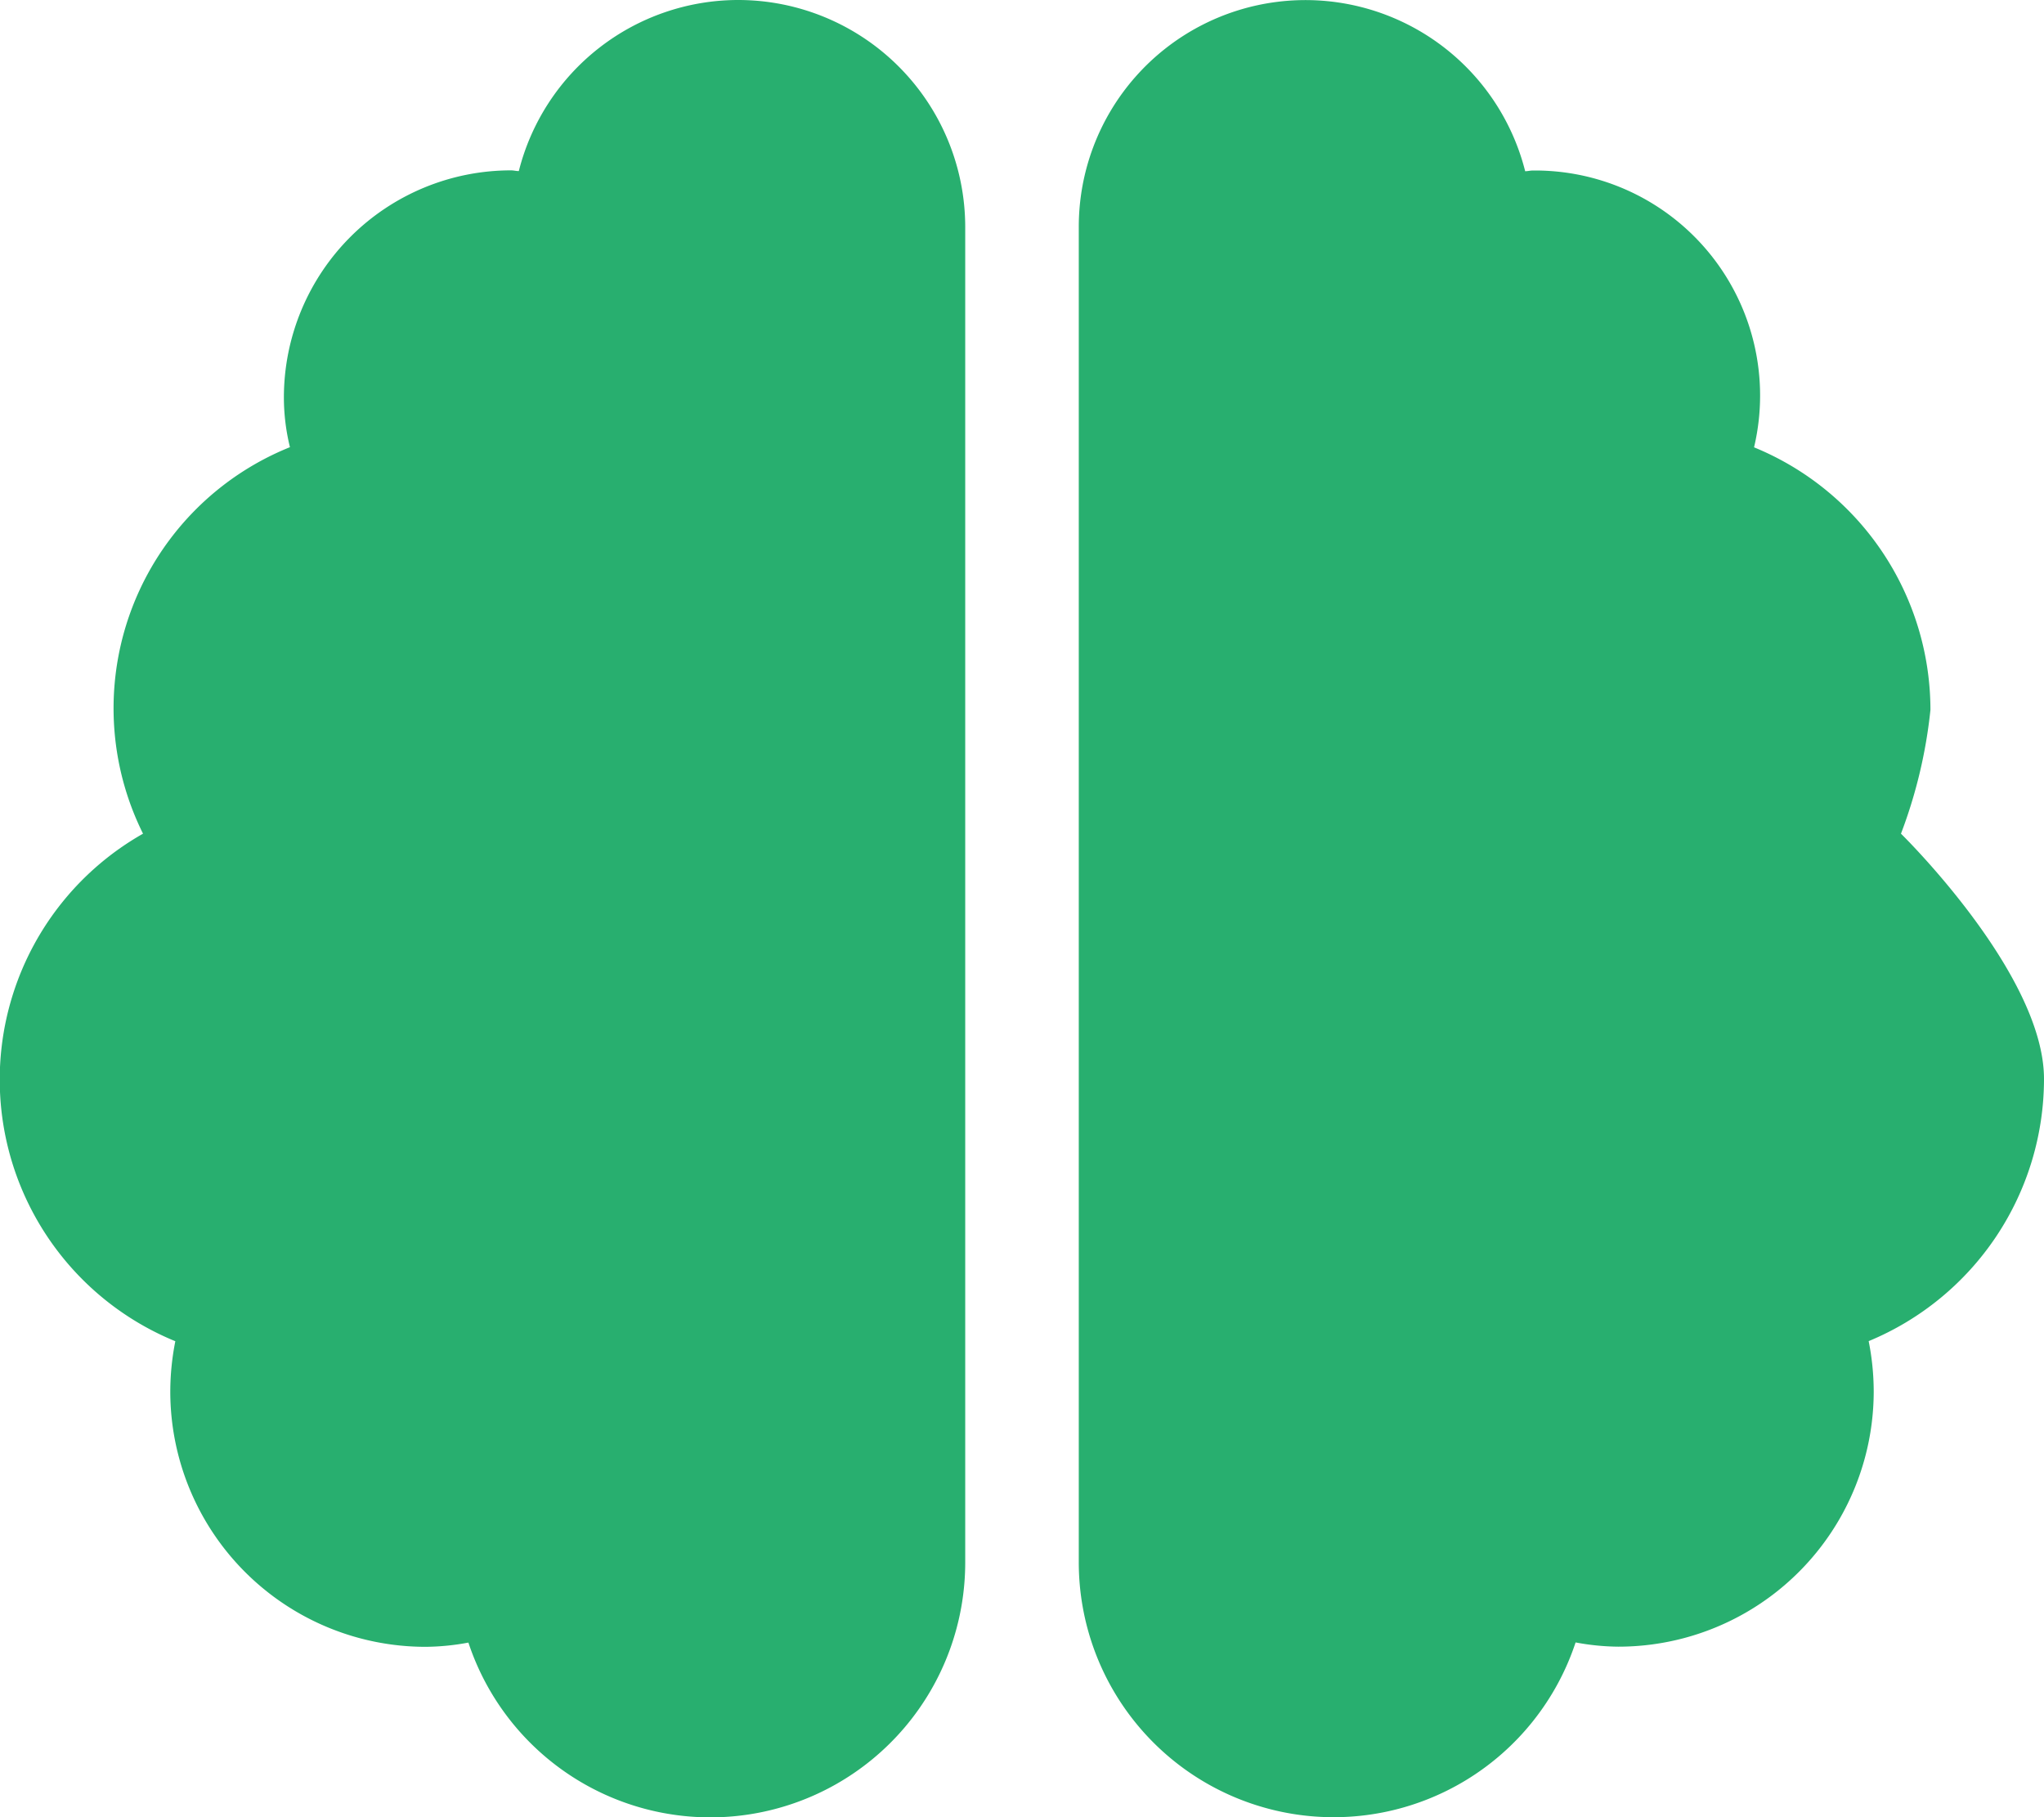
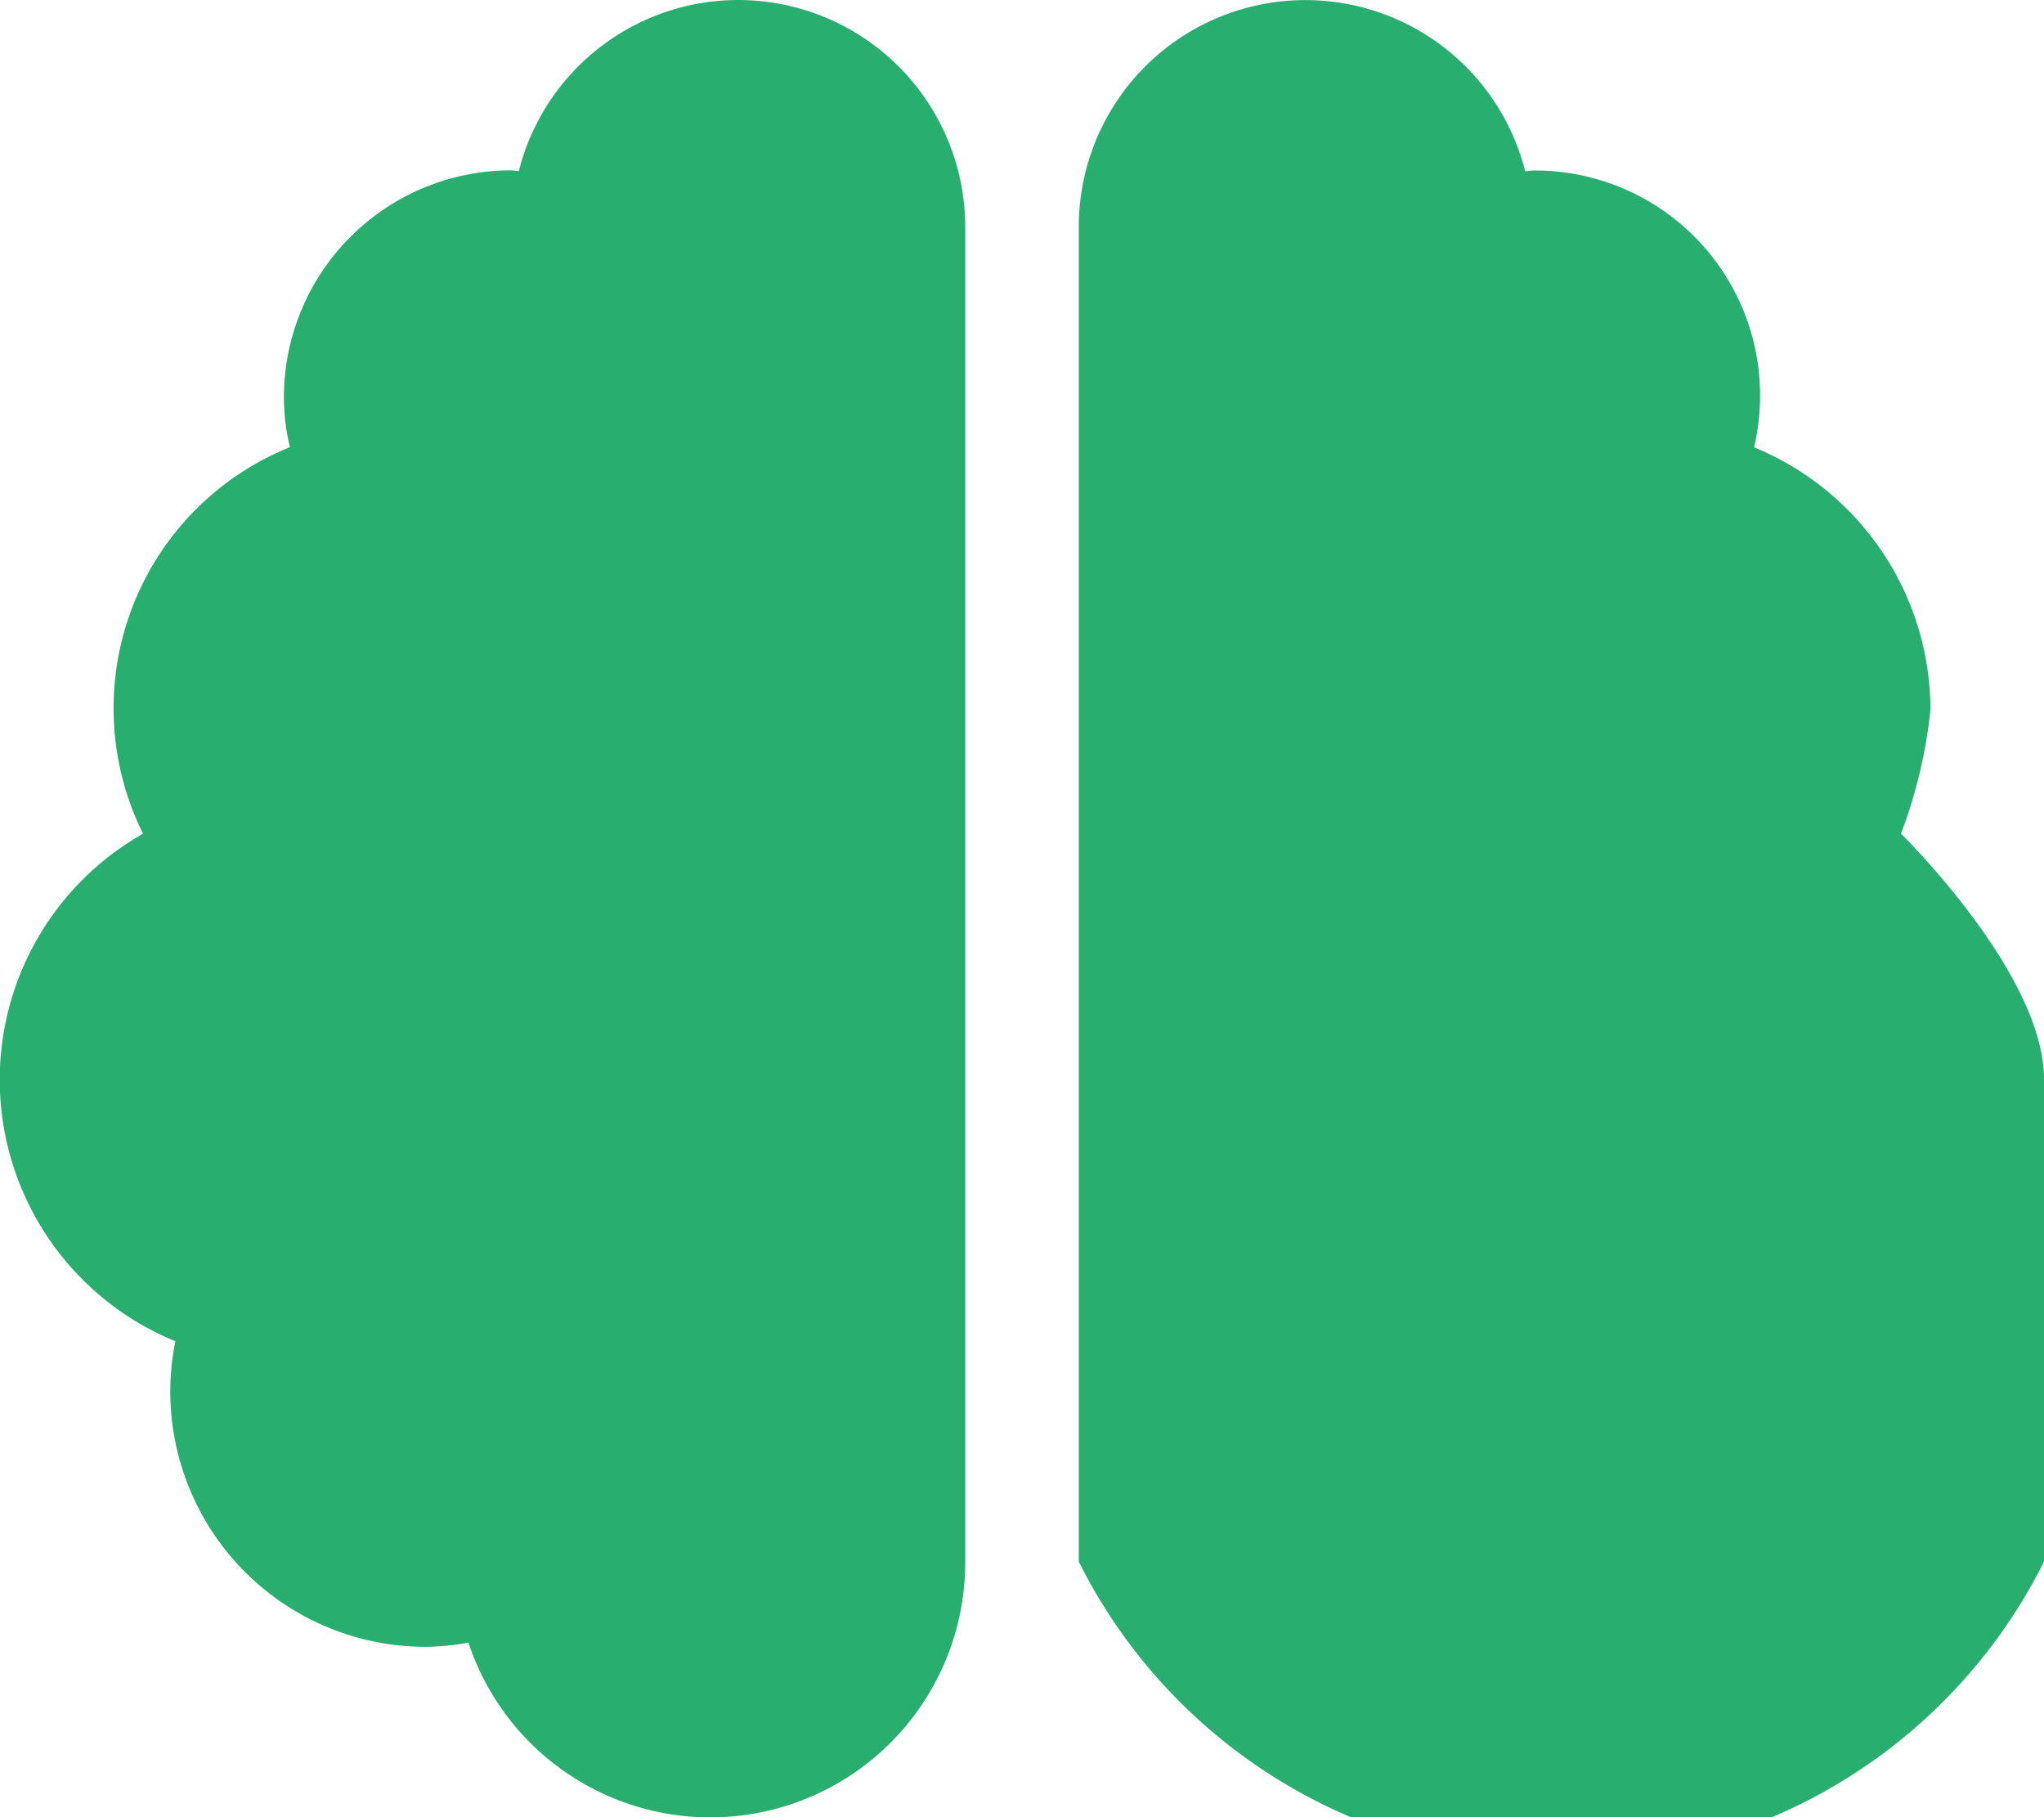
<svg xmlns="http://www.w3.org/2000/svg" width="40.5" height="36" viewBox="0 0 40.5 36">
-   <path id="Icon_awesome-brain" data-name="Icon awesome-brain" d="M14.625,0A4.487,4.487,0,0,0,10.28,3.389c-.056,0-.1-.014-.155-.014a4.5,4.5,0,0,0-4.5,4.5,4.147,4.147,0,0,0,.12.984,5.576,5.576,0,0,0-2.911,7.657,5.6,5.6,0,0,0,.64,10.055,5.153,5.153,0,0,0-.1.991,5.059,5.059,0,0,0,5.063,5.063,4.767,4.767,0,0,0,.844-.084,5.05,5.05,0,0,0,9.844-1.6V4.5A4.5,4.5,0,0,0,14.625,0ZM40.5,21.375c0-2.088-2.834-4.859-2.834-4.859a9.71,9.71,0,0,0,.584-2.454,5.625,5.625,0,0,0-3.495-5.2,4.458,4.458,0,0,0-4.38-5.484c-.056,0-.105.014-.155.014A4.491,4.491,0,0,0,21.375,4.5V30.938a5.05,5.05,0,0,0,9.844,1.6,4.767,4.767,0,0,0,.844.084,5.059,5.059,0,0,0,5.063-5.062,5.152,5.152,0,0,0-.1-.991A5.625,5.625,0,0,0,40.5,21.375Z" fill="#28af6f" />
+   <path id="Icon_awesome-brain" data-name="Icon awesome-brain" d="M14.625,0A4.487,4.487,0,0,0,10.28,3.389c-.056,0-.1-.014-.155-.014a4.5,4.5,0,0,0-4.5,4.5,4.147,4.147,0,0,0,.12.984,5.576,5.576,0,0,0-2.911,7.657,5.6,5.6,0,0,0,.64,10.055,5.153,5.153,0,0,0-.1.991,5.059,5.059,0,0,0,5.063,5.063,4.767,4.767,0,0,0,.844-.084,5.05,5.05,0,0,0,9.844-1.6V4.5A4.5,4.5,0,0,0,14.625,0ZM40.5,21.375c0-2.088-2.834-4.859-2.834-4.859a9.71,9.71,0,0,0,.584-2.454,5.625,5.625,0,0,0-3.495-5.2,4.458,4.458,0,0,0-4.38-5.484c-.056,0-.105.014-.155.014A4.491,4.491,0,0,0,21.375,4.5V30.938A5.625,5.625,0,0,0,40.5,21.375Z" fill="#28af6f" />
</svg>